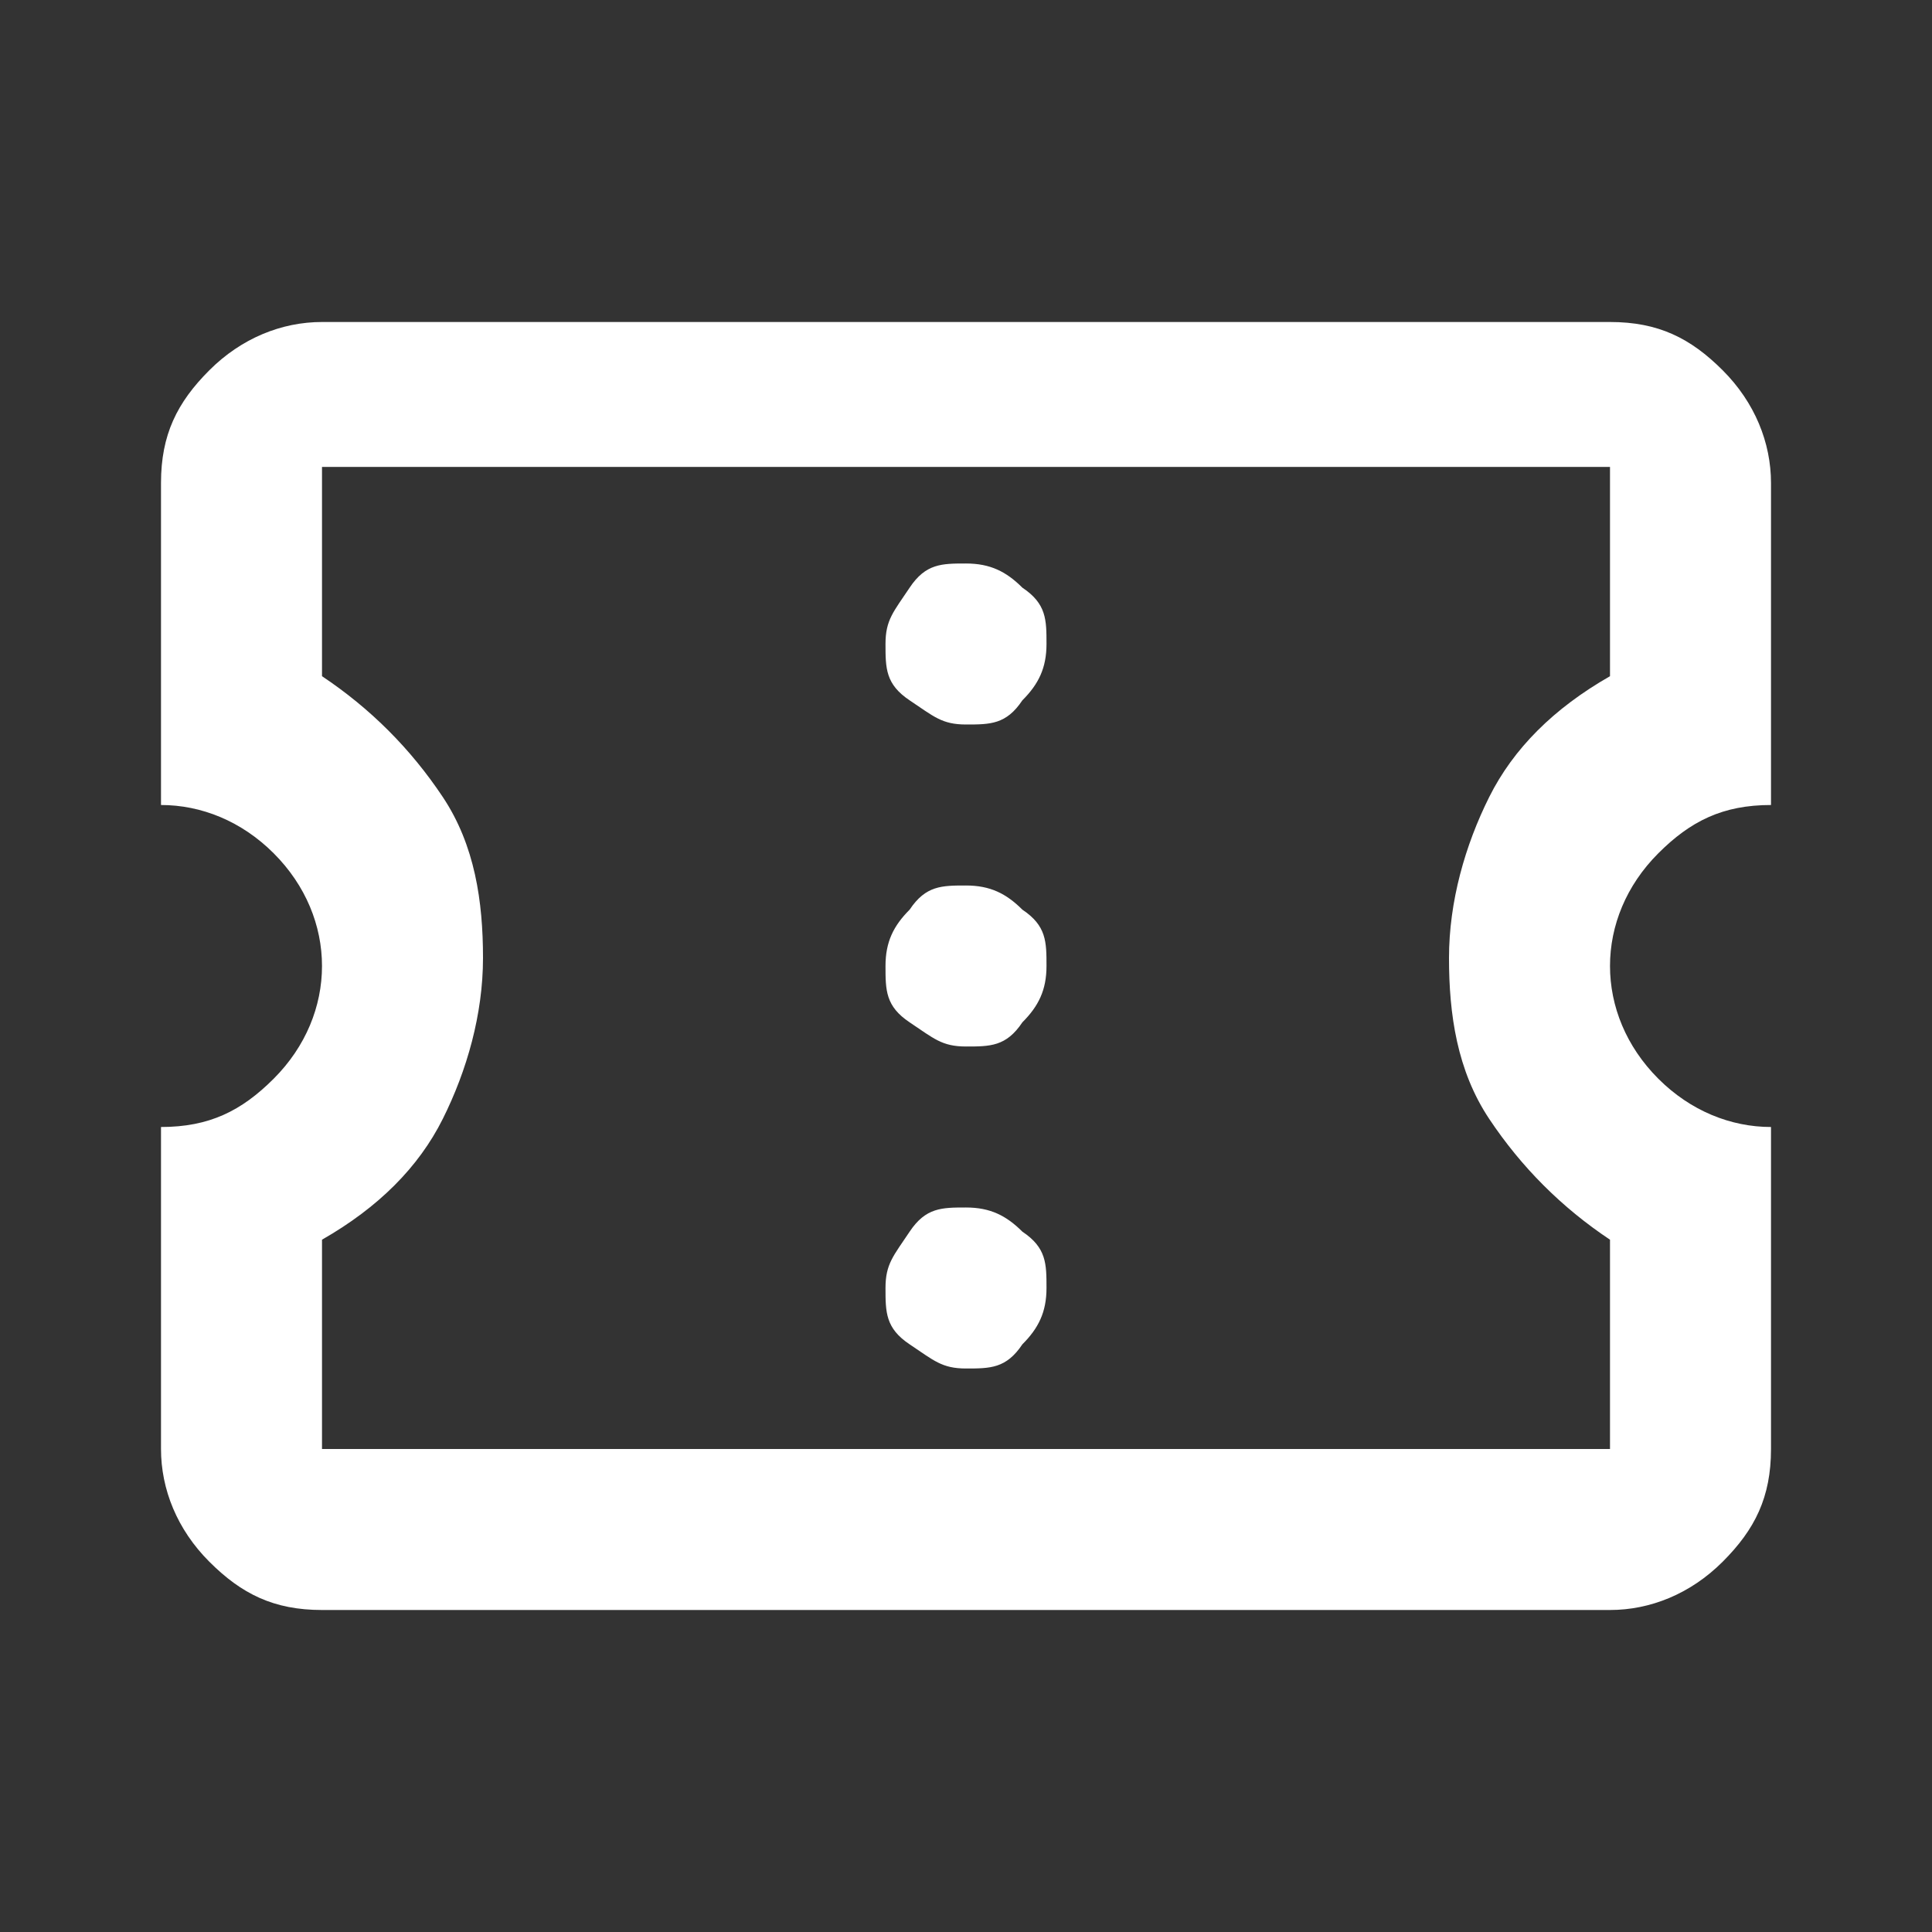
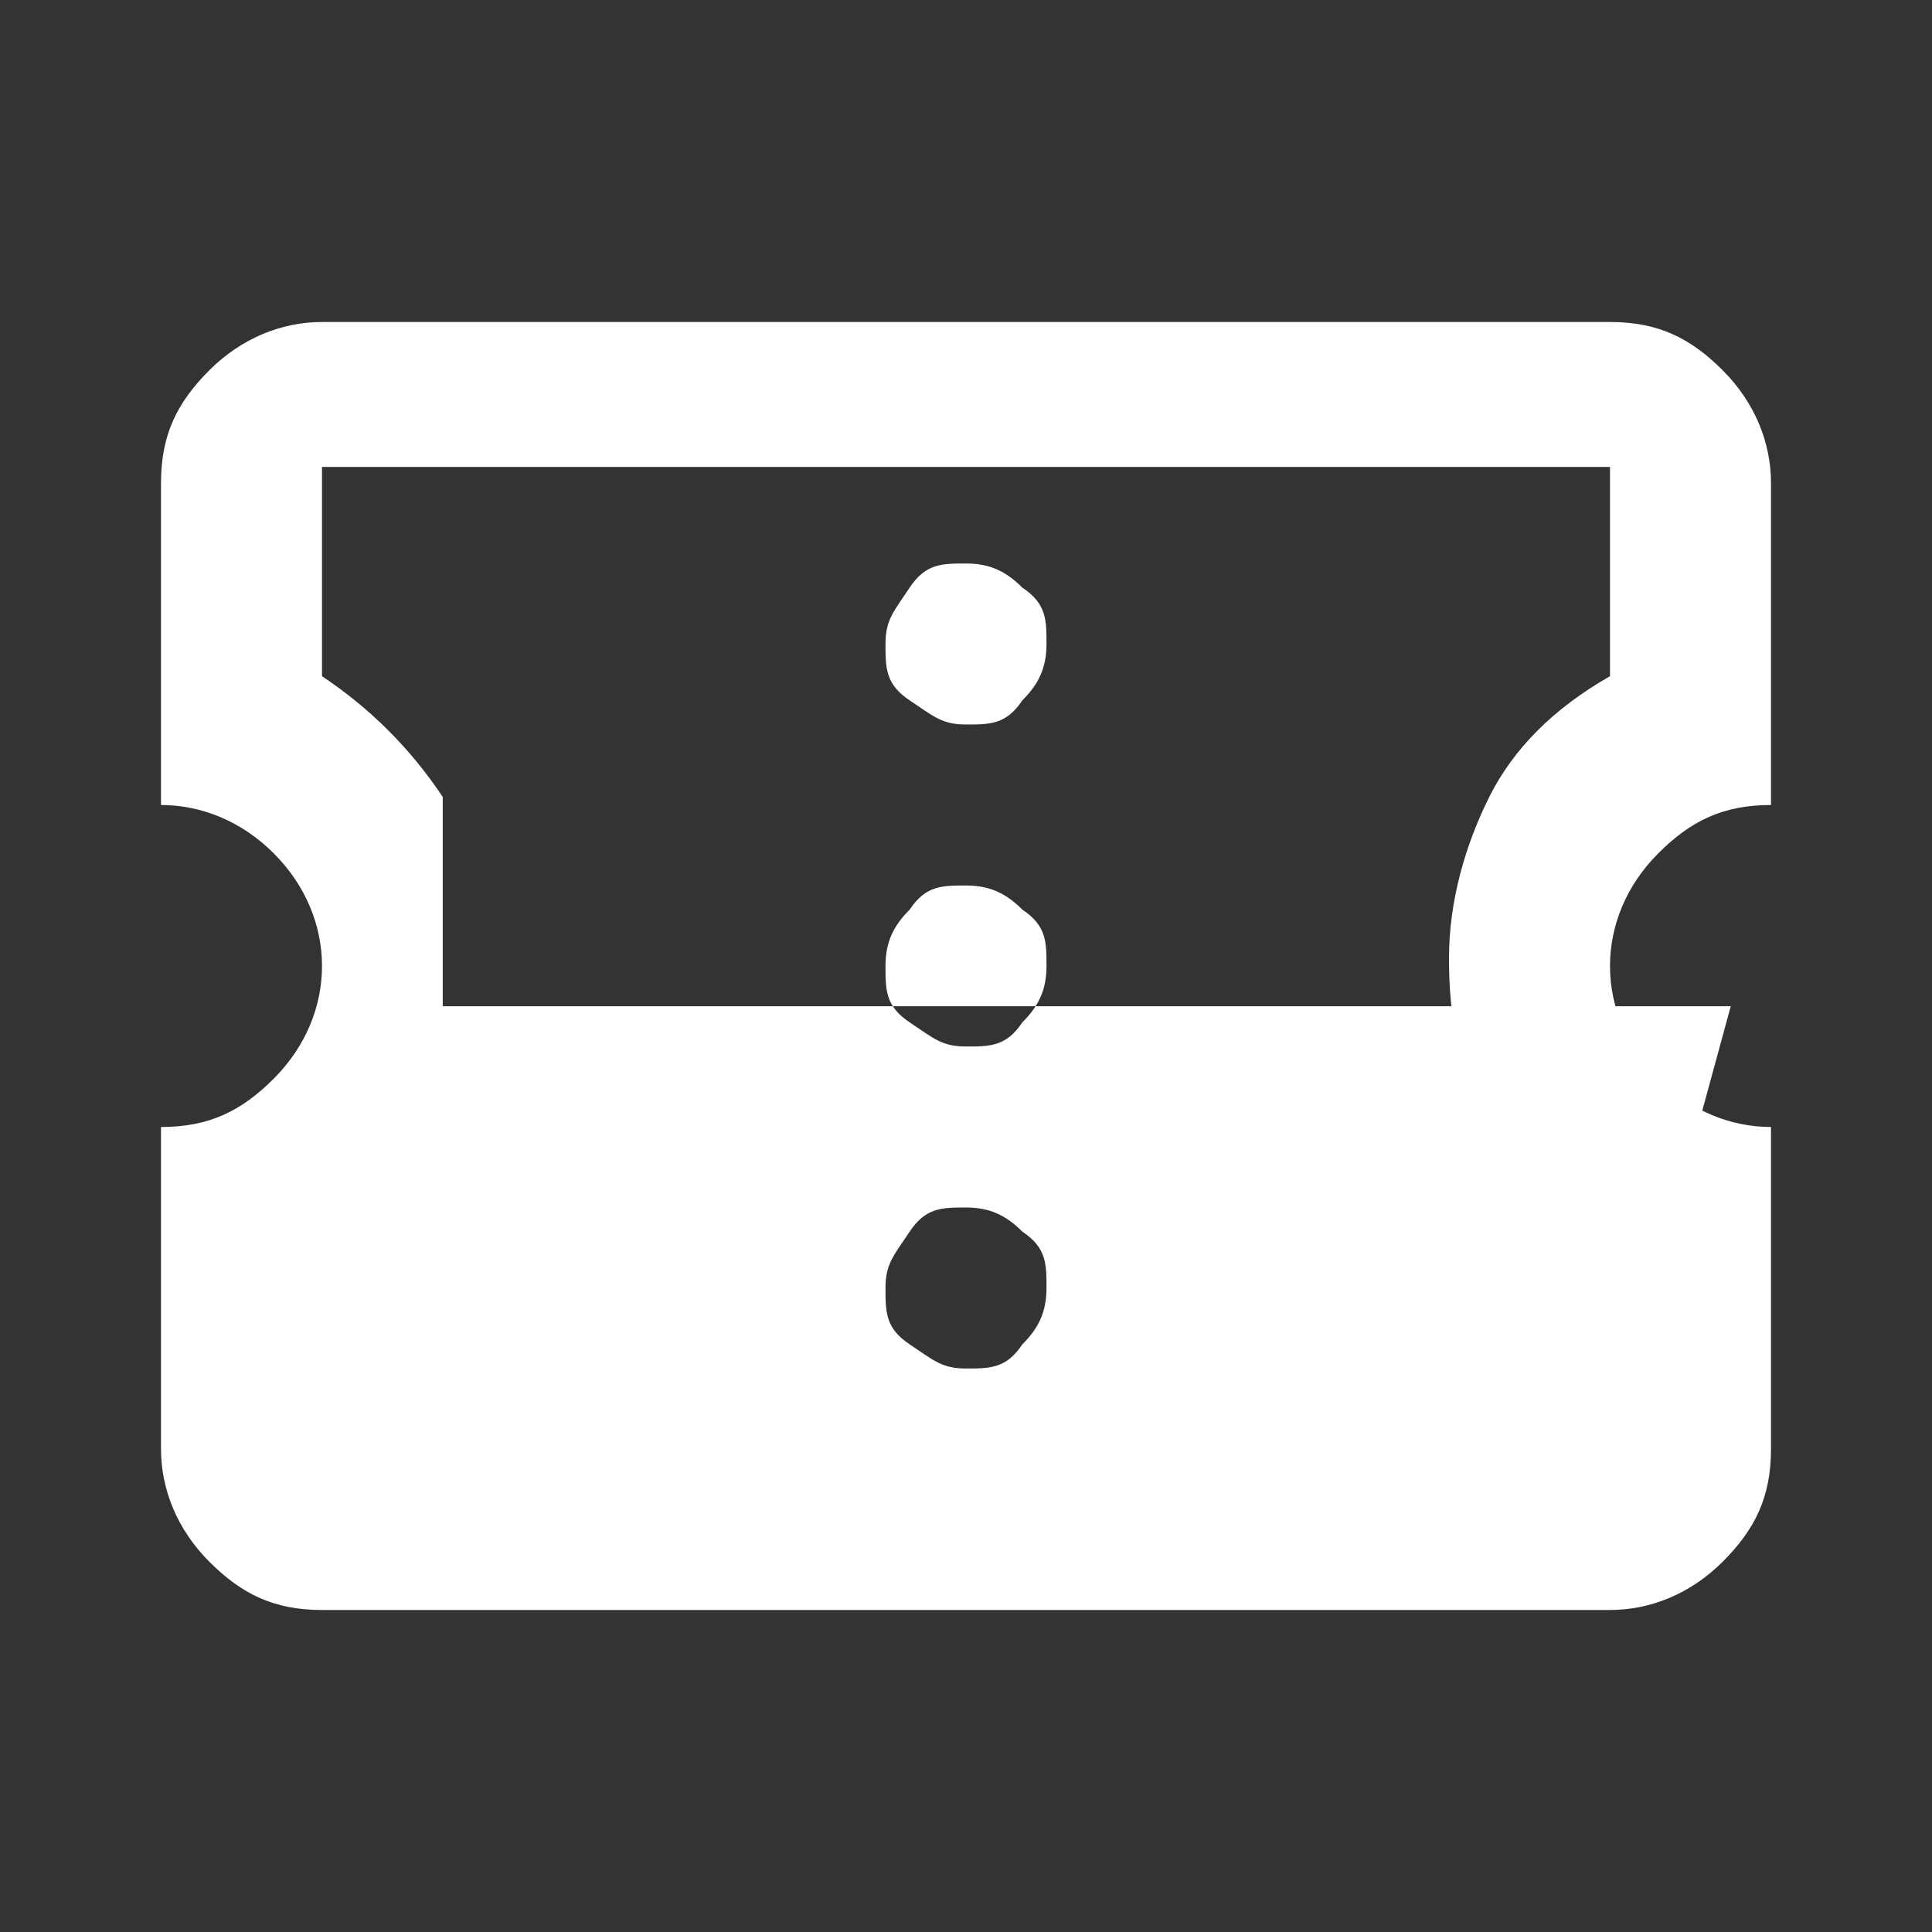
<svg xmlns="http://www.w3.org/2000/svg" id="_レイヤー_1" data-name="レイヤー_1" version="1.1" viewBox="0 0 24 24">
  <rect x="0" y="0" width="24" height="24" fill="#333333" stroke="none" />
  <defs>
    <style>
      .st0 {
        fill: #ffffff;
      }
    </style>
  </defs>
-   <path class="st0" d="M12,17c.3,0,.5,0,.7-.3.2-.2.3-.4.3-.7s0-.5-.3-.7c-.2-.2-.4-.3-.7-.3s-.5,0-.7.3-.3.4-.3.7,0,.5.3.7.4.3.7.3ZM12,13c.3,0,.5,0,.7-.3.2-.2.3-.4.3-.7s0-.5-.3-.7c-.2-.2-.4-.3-.7-.3s-.5,0-.7.3c-.2.2-.3.4-.3.7s0,.5.3.7.4.3.7.3ZM12,9c.3,0,.5,0,.7-.3.2-.2.3-.4.3-.7s0-.5-.3-.7c-.2-.2-.4-.3-.7-.3s-.5,0-.7.3-.3.4-.3.7,0,.5.3.7.4.3.7.3ZM20,20H4c-.6,0-1-.2-1.4-.6s-.6-.9-.6-1.4v-4c.6,0,1-.2,1.4-.6.4-.4.6-.9.6-1.4s-.2-1-.6-1.4c-.4-.4-.9-.6-1.4-.6v-4c0-.6.2-1,.6-1.4s.9-.6,1.4-.6h16c.6,0,1,.2,1.4.6s.6.9.6,1.4v4c-.6,0-1,.2-1.4.6s-.6.9-.6,1.4.2,1,.6,1.4.9.6,1.4.6v4c0,.6-.2,1-.6,1.4s-.9.6-1.4.6ZM20,18v-2.6c-.6-.4-1.1-.9-1.5-1.5s-.5-1.3-.5-2,.2-1.4.5-2,.8-1.1,1.5-1.5v-2.6H4v2.6c.6.4,1.1.9,1.5,1.5s.5,1.3.5,2-.2,1.4-.5,2-.8,1.1-1.5,1.5v2.6h16Z" />
+   <path class="st0" d="M12,17c.3,0,.5,0,.7-.3.2-.2.3-.4.3-.7s0-.5-.3-.7c-.2-.2-.4-.3-.7-.3s-.5,0-.7.3-.3.4-.3.7,0,.5.3.7.4.3.7.3ZM12,13c.3,0,.5,0,.7-.3.2-.2.3-.4.3-.7s0-.5-.3-.7c-.2-.2-.4-.3-.7-.3s-.5,0-.7.3c-.2.2-.3.4-.3.7s0,.5.3.7.4.3.7.3ZM12,9c.3,0,.5,0,.7-.3.2-.2.3-.4.3-.7s0-.5-.3-.7c-.2-.2-.4-.3-.7-.3s-.5,0-.7.3-.3.4-.3.7,0,.5.3.7.4.3.7.3ZM20,20H4c-.6,0-1-.2-1.4-.6s-.6-.9-.6-1.4v-4c.6,0,1-.2,1.4-.6.4-.4.6-.9.6-1.4s-.2-1-.6-1.4c-.4-.4-.9-.6-1.4-.6v-4c0-.6.2-1,.6-1.4s.9-.6,1.4-.6h16c.6,0,1,.2,1.4.6s.6.9.6,1.4v4c-.6,0-1,.2-1.4.6s-.6.9-.6,1.4.2,1,.6,1.4.9.6,1.4.6v4c0,.6-.2,1-.6,1.4s-.9.6-1.4.6ZM20,18v-2.6c-.6-.4-1.1-.9-1.5-1.5s-.5-1.3-.5-2,.2-1.4.5-2,.8-1.1,1.5-1.5v-2.6H4v2.6c.6.4,1.1.9,1.5,1.5v2.6h16Z" />
</svg>